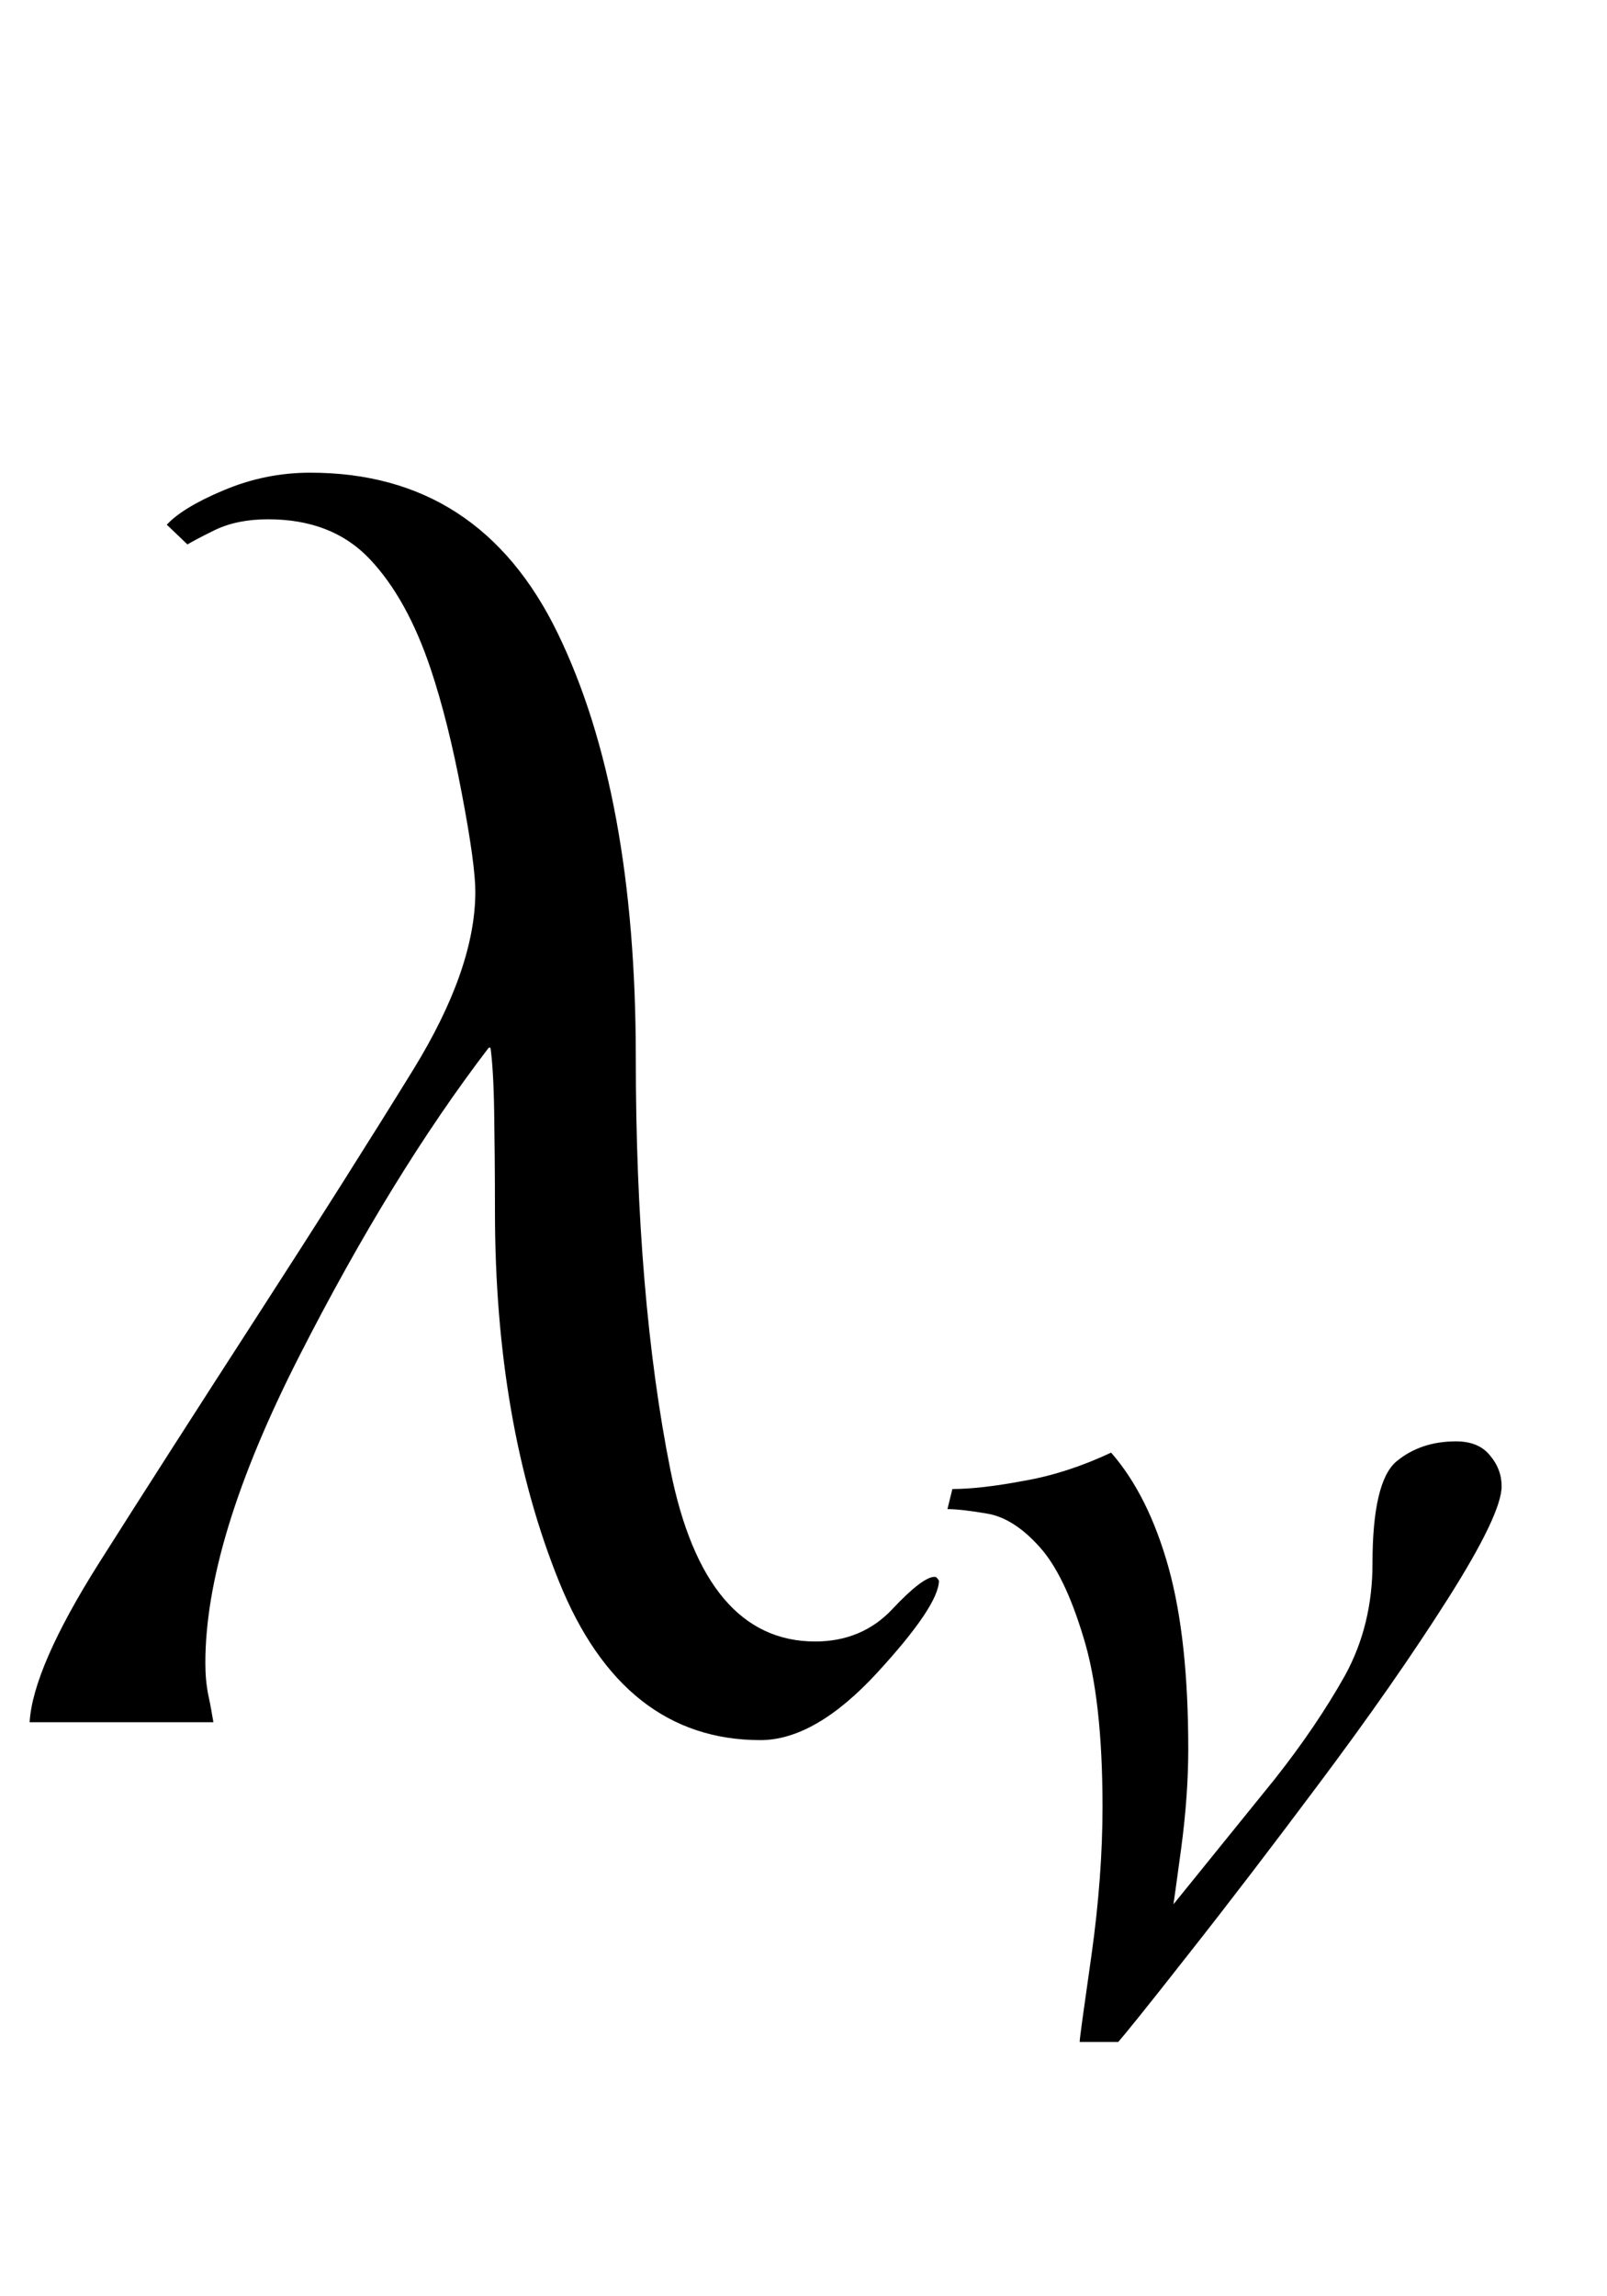
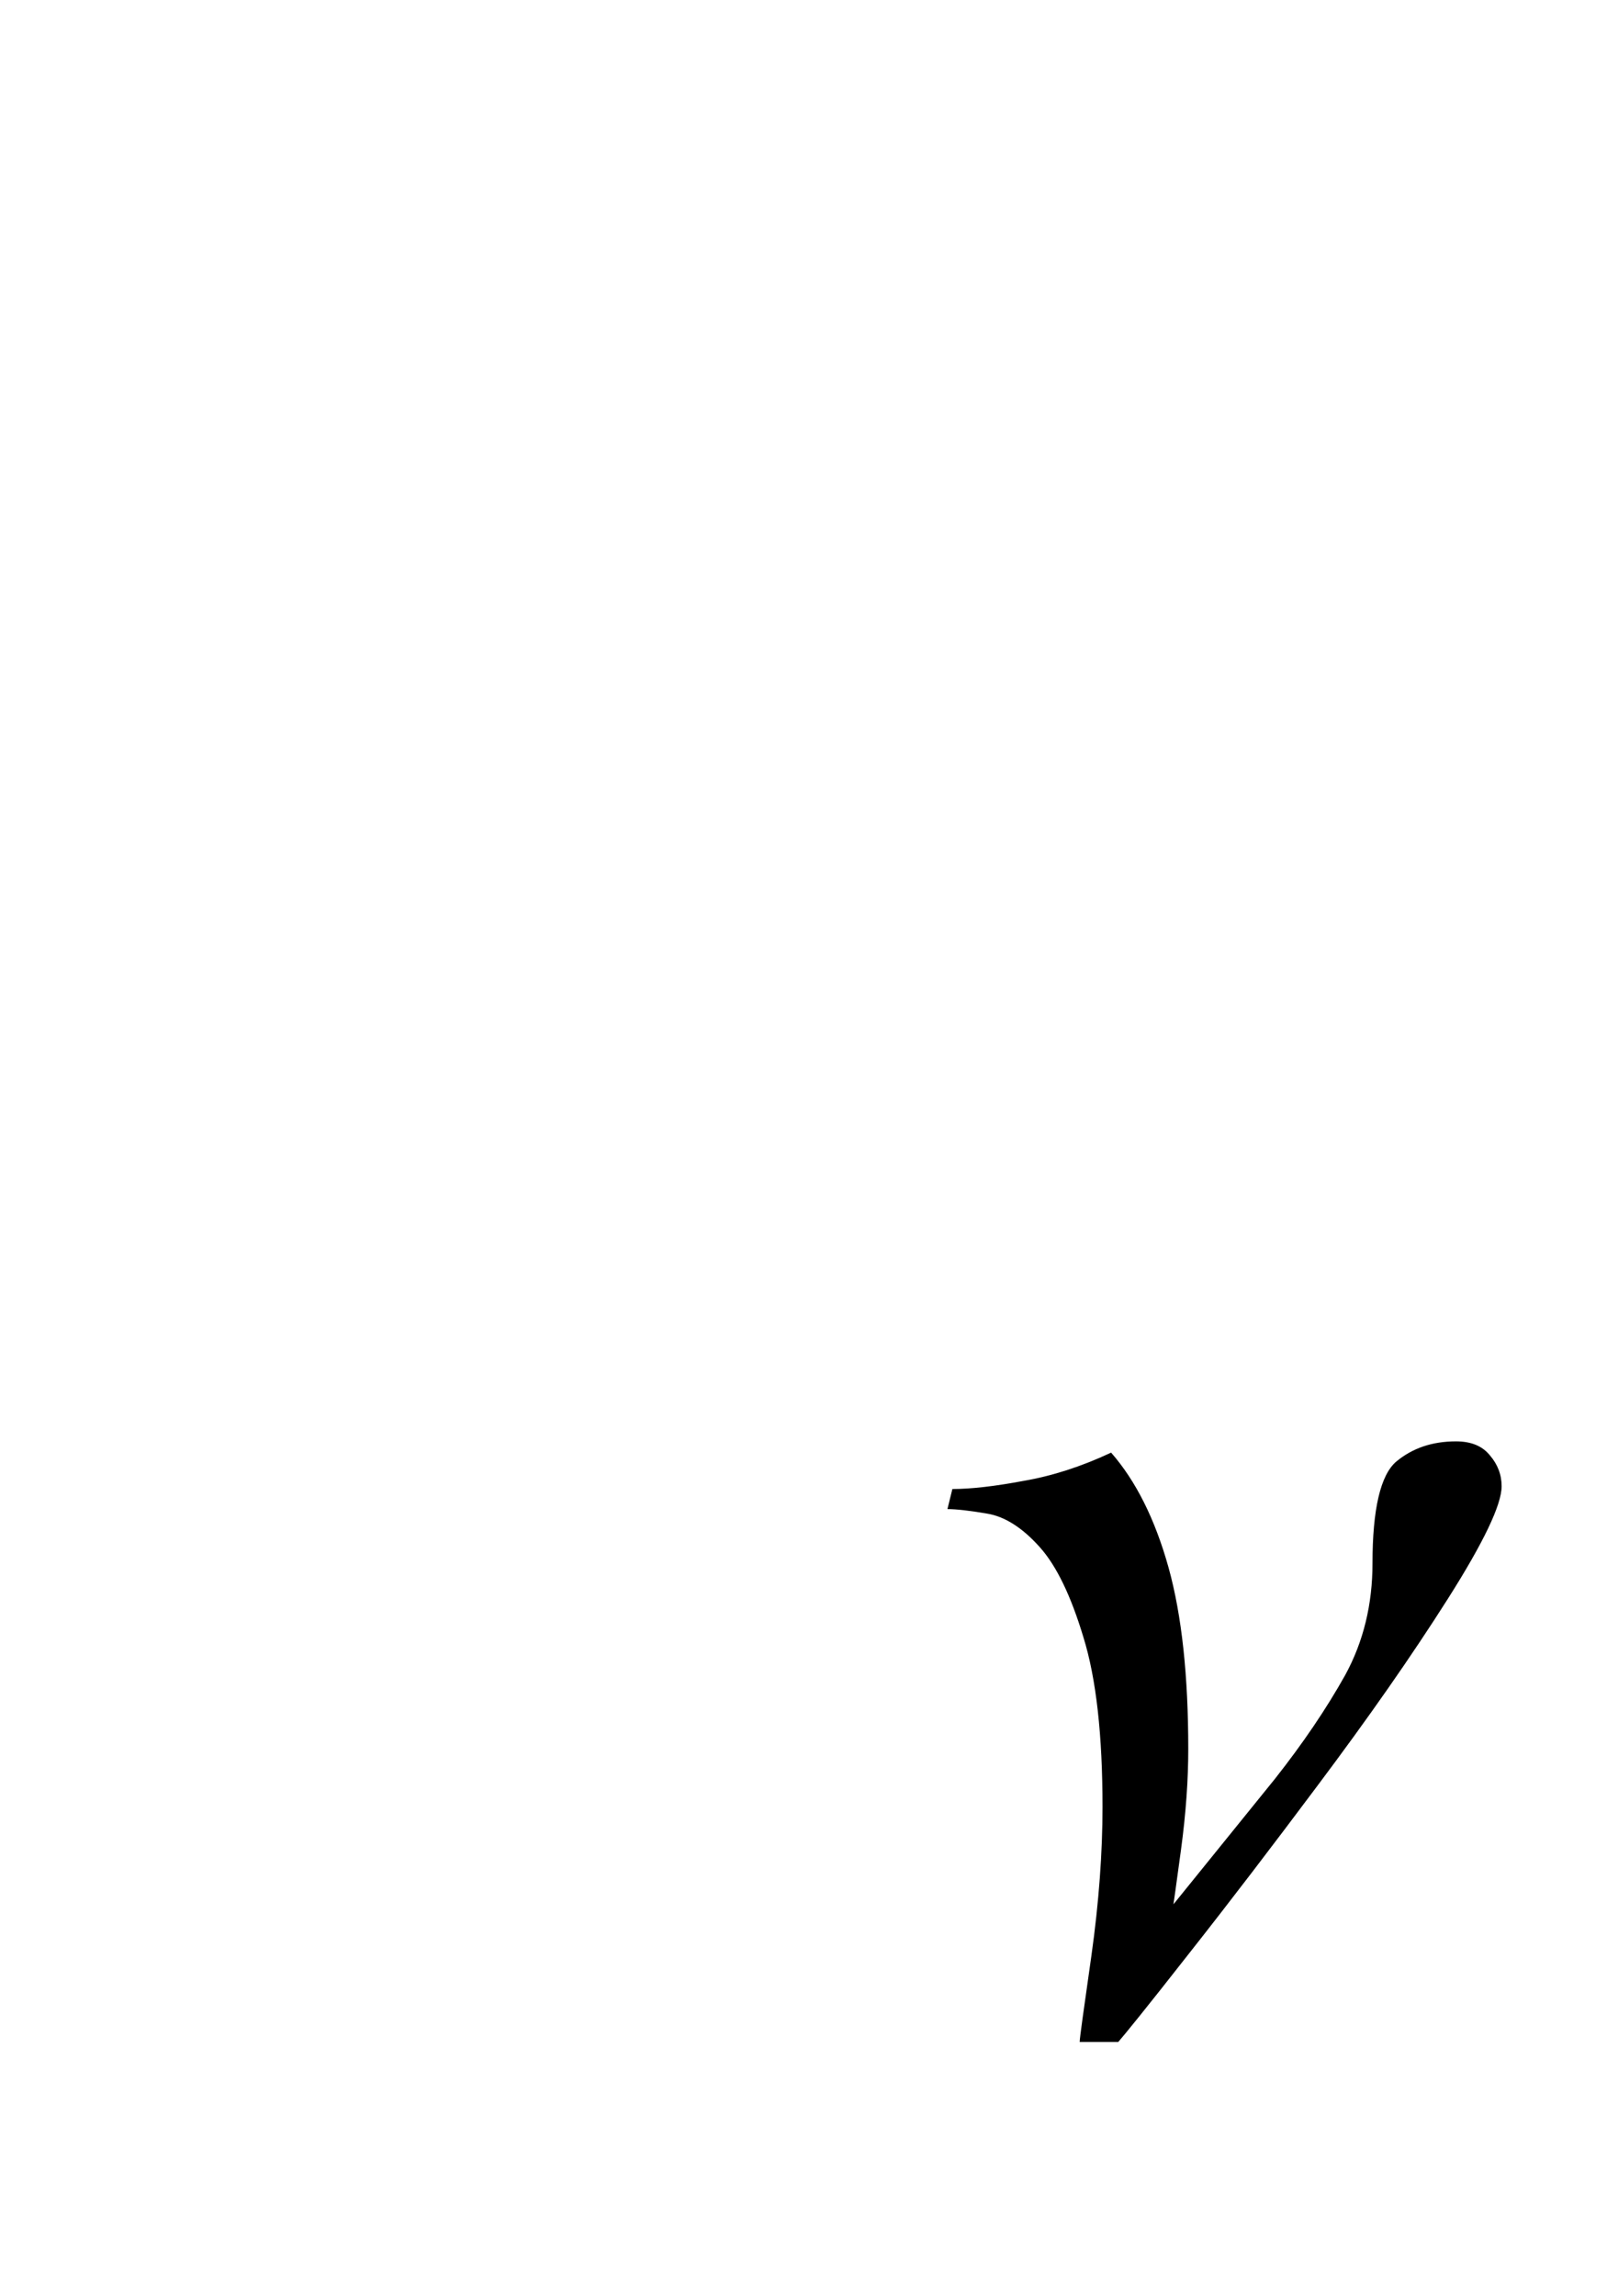
<svg xmlns="http://www.w3.org/2000/svg" xmlns:xlink="http://www.w3.org/1999/xlink" viewBox="0 0 14 20" version="1.1">
  <defs>
    <g>
      <symbol overflow="visible" id="glyph0-0">
-         <path style="stroke:none;" d="M 1 0 L 1 -12.797 L 7 -12.797 L 7 0 Z M 2 -1 L 6 -1 L 6 -11.797 L 2 -11.797 Z M 2 -1 " />
-       </symbol>
+         </symbol>
      <symbol overflow="visible" id="glyph0-1">
-         <path style="stroke:none;" d="M 8.18 -1.234 C 8.18 -1.09 8 -0.82 7.641 -0.43 C 7.281 -0.039 6.941 0.156 6.625 0.156 C 5.828 0.156 5.242 -0.305 4.871 -1.223 C 4.5 -2.141 4.312 -3.219 4.312 -4.453 C 4.312 -4.781 4.309 -5.07 4.305 -5.324 C 4.301 -5.578 4.289 -5.762 4.273 -5.875 L 4.258 -5.875 C 3.699 -5.145 3.148 -4.25 2.605 -3.184 C 2.062 -2.117 1.789 -1.23 1.789 -0.516 C 1.789 -0.418 1.797 -0.32 1.816 -0.23 C 1.836 -0.141 1.848 -0.062 1.859 0 L 0.258 0 C 0.277 -0.316 0.48 -0.781 0.863 -1.387 C 1.246 -1.992 1.707 -2.711 2.242 -3.539 C 2.785 -4.379 3.234 -5.09 3.598 -5.68 C 3.961 -6.27 4.141 -6.785 4.141 -7.234 C 4.141 -7.391 4.102 -7.676 4.023 -8.09 C 3.945 -8.504 3.855 -8.867 3.75 -9.18 C 3.613 -9.586 3.438 -9.902 3.219 -10.133 C 3 -10.363 2.707 -10.477 2.336 -10.477 C 2.152 -10.477 2 -10.445 1.871 -10.383 C 1.742 -10.32 1.664 -10.277 1.633 -10.258 L 1.453 -10.43 C 1.543 -10.527 1.707 -10.629 1.949 -10.73 C 2.191 -10.832 2.441 -10.883 2.703 -10.883 C 3.688 -10.883 4.406 -10.418 4.859 -9.484 C 5.312 -8.551 5.539 -7.32 5.539 -5.789 C 5.539 -4.395 5.641 -3.195 5.84 -2.199 C 6.039 -1.203 6.461 -0.703 7.102 -0.703 C 7.371 -0.703 7.598 -0.797 7.773 -0.984 C 7.949 -1.172 8.074 -1.266 8.141 -1.266 C 8.152 -1.266 8.16 -1.262 8.168 -1.25 C 8.176 -1.238 8.18 -1.234 8.18 -1.234 Z M 8.18 -1.234 " />
-       </symbol>
+         </symbol>
      <symbol overflow="visible" id="glyph1-0">
-         <path style="stroke:none;" d="M 0.688 0 L 0.688 -8.797 L 4.812 -8.797 L 4.812 0 Z M 1.375 -0.688 L 4.125 -0.688 L 4.125 -8.109 L 1.375 -8.109 Z M 1.375 -0.688 " />
-       </symbol>
+         </symbol>
      <symbol overflow="visible" id="glyph1-1">
        <path style="stroke:none;" d="M 5.082 -4.754 C 5.082 -4.594 4.926 -4.266 4.613 -3.773 C 4.301 -3.281 3.922 -2.738 3.477 -2.145 C 3.094 -1.633 2.719 -1.141 2.352 -0.676 C 1.988 -0.211 1.781 0.043 1.742 0.086 L 1.406 0.086 C 1.406 0.055 1.441 -0.195 1.508 -0.664 C 1.574 -1.133 1.605 -1.566 1.605 -1.961 C 1.605 -2.582 1.551 -3.078 1.438 -3.441 C 1.328 -3.805 1.203 -4.062 1.059 -4.223 C 0.906 -4.395 0.75 -4.492 0.598 -4.516 C 0.441 -4.543 0.328 -4.555 0.254 -4.555 L 0.297 -4.73 C 0.461 -4.73 0.668 -4.754 0.918 -4.801 C 1.168 -4.844 1.422 -4.926 1.68 -5.047 C 1.895 -4.801 2.062 -4.469 2.18 -4.047 C 2.297 -3.625 2.352 -3.098 2.352 -2.465 C 2.352 -2.199 2.332 -1.91 2.289 -1.59 C 2.246 -1.27 2.223 -1.113 2.223 -1.113 L 3.105 -2.203 C 3.352 -2.516 3.555 -2.816 3.719 -3.109 C 3.879 -3.402 3.957 -3.727 3.957 -4.082 C 3.957 -4.555 4.027 -4.852 4.164 -4.969 C 4.305 -5.086 4.477 -5.145 4.684 -5.145 C 4.816 -5.145 4.914 -5.105 4.98 -5.023 C 5.047 -4.945 5.082 -4.855 5.082 -4.754 Z M 5.082 -4.754 " />
      </symbol>
    </g>
  </defs>
  <g id="surface455069">
    <g style="fill:rgb(0%,0%,0%);fill-opacity:1;">
      <use xlink:href="#glyph0-1" x="0" y="15" />
    </g>
    <g style="fill:rgb(0%,0%,0%);fill-opacity:1;">
      <use xlink:href="#glyph1-1" x="8" y="17.699" />
    </g>
  </g>
</svg>